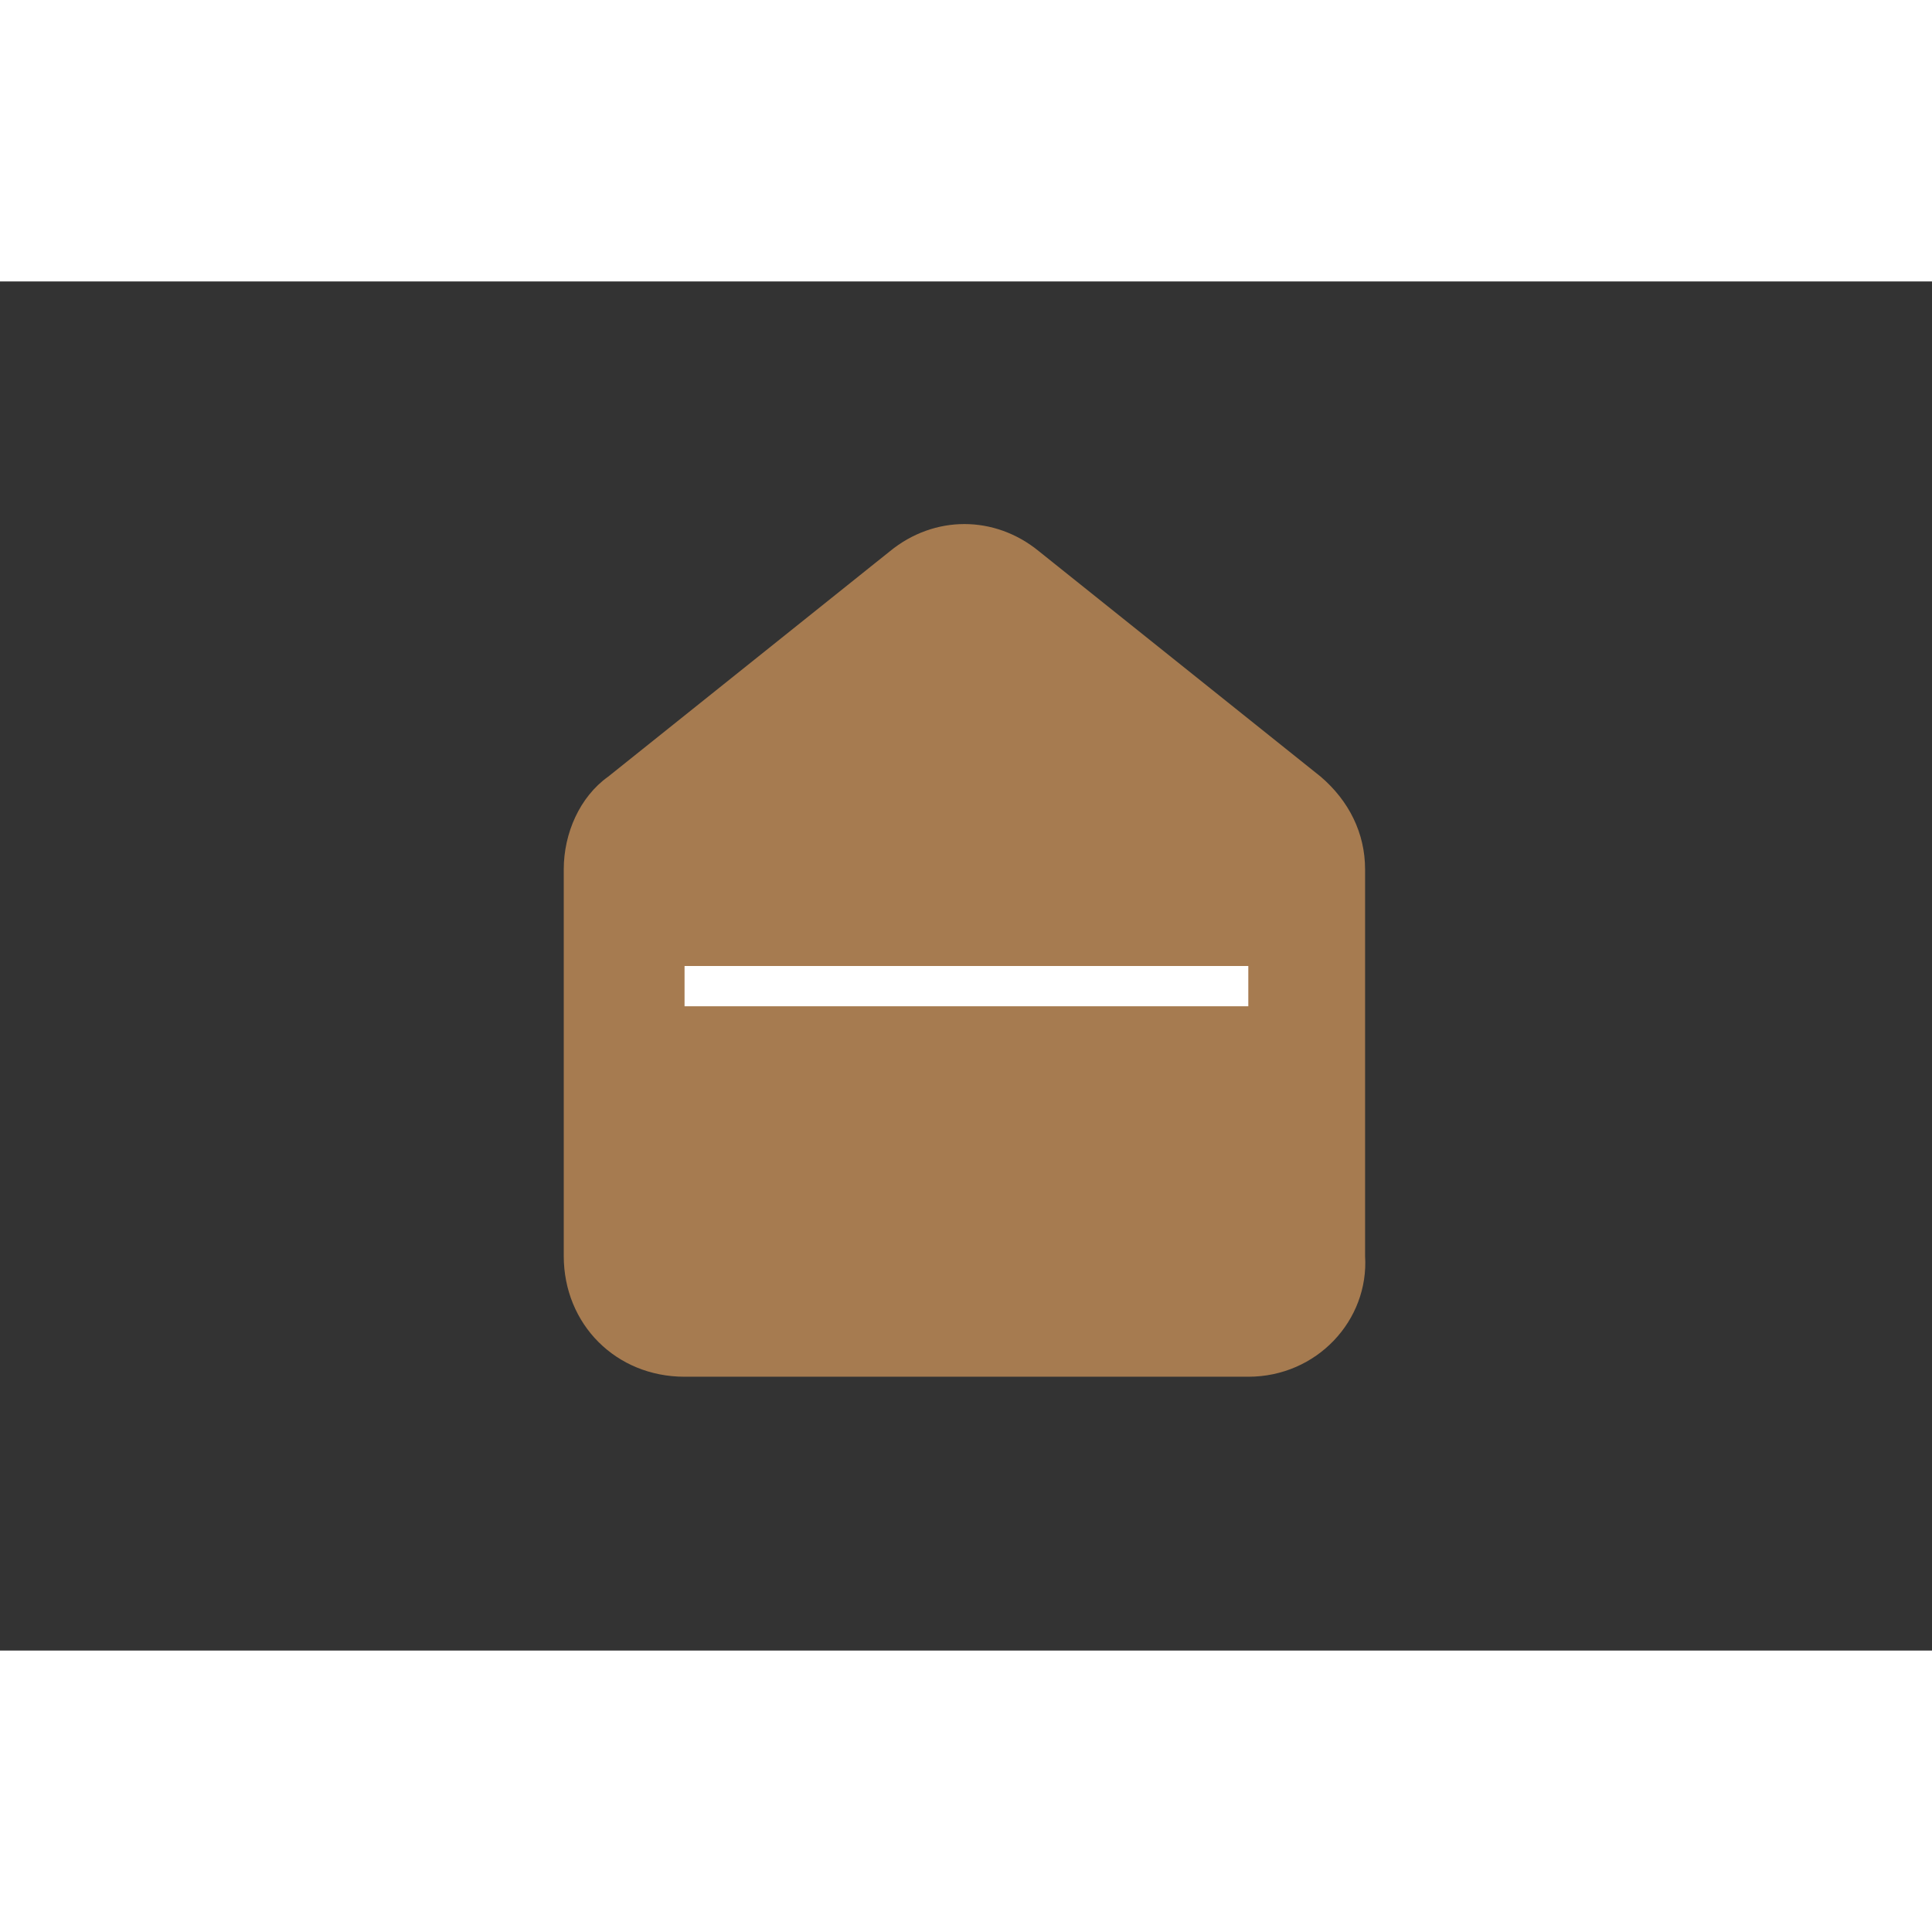
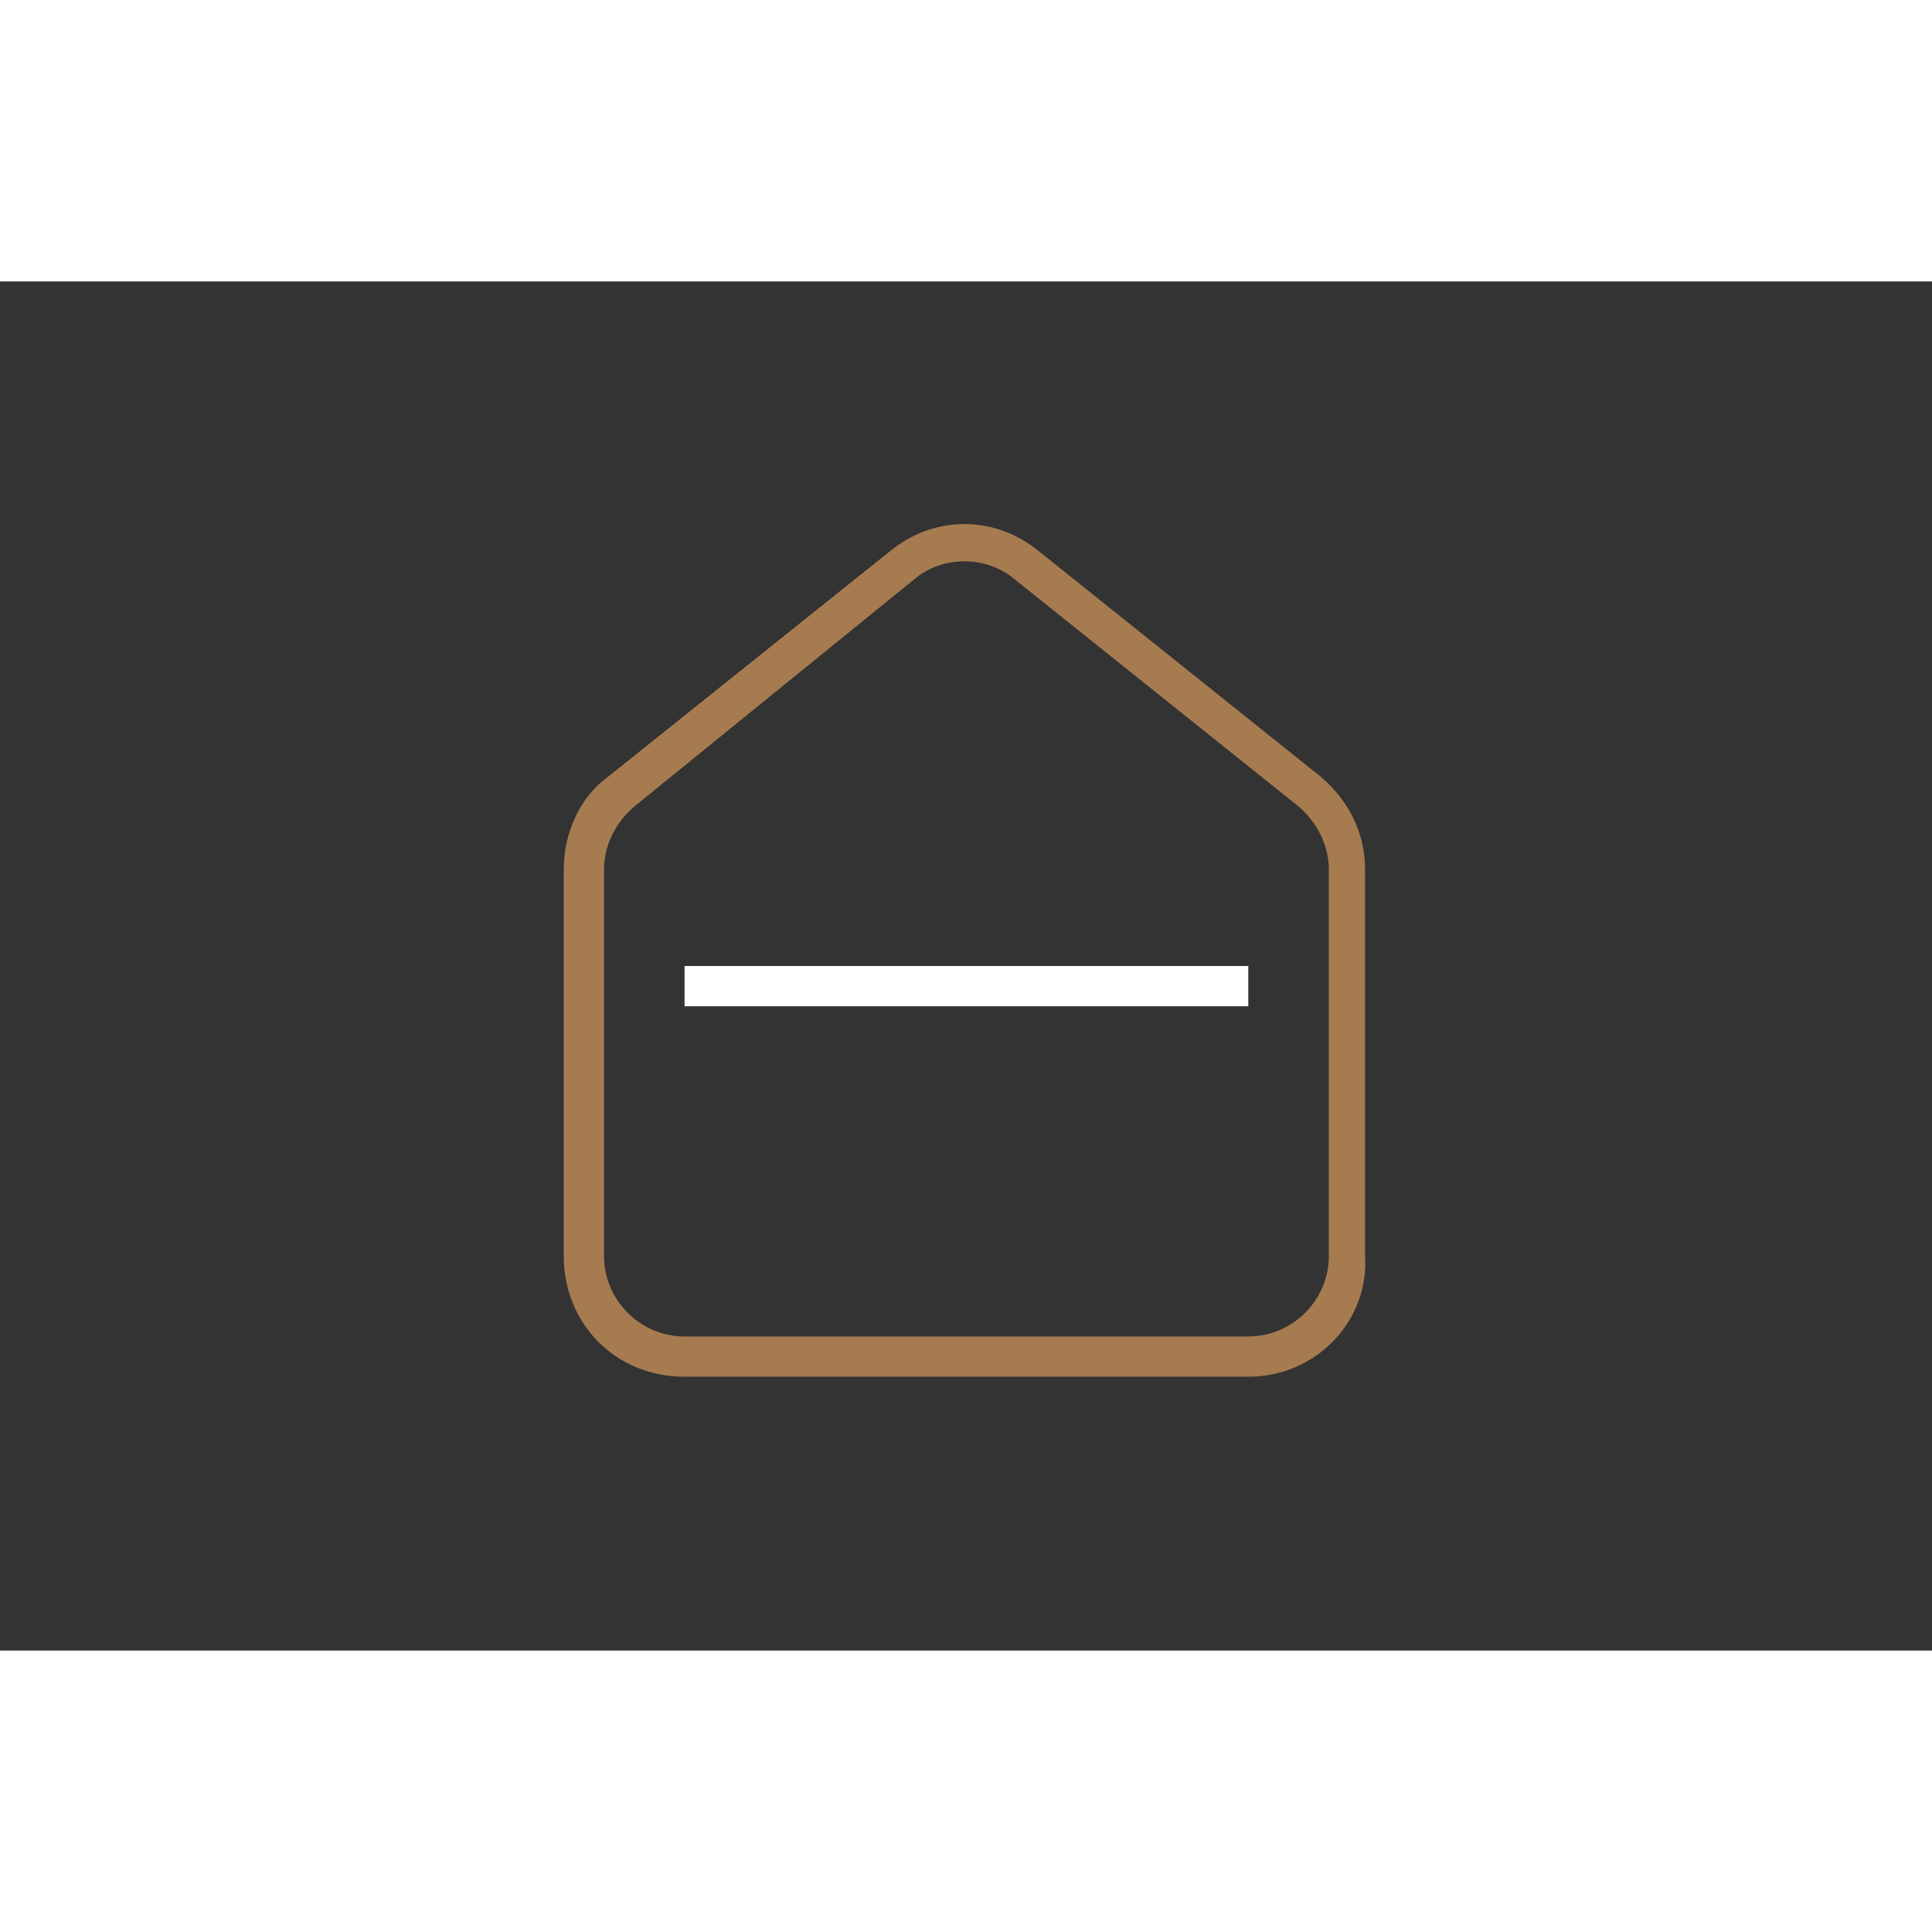
<svg xmlns="http://www.w3.org/2000/svg" t="1766729938238" class="icon" viewBox="0 0 1445 1024" version="1.1" p-id="6389" data-spm-anchor-id="a313x.search_index.0.i5.75f43a81OniHon" width="200" height="200">
  <rect x="0" y="0" width="1445" height="1024" fill="#333333" stroke="none" />
-   <path d="M463.812 379.482c-18.071 15.059-27.106 36.141-27.106 60.235v289.129c0 42.165 33.129 75.294 75.294 75.294h421.647c42.165 0 75.294-33.129 75.294-75.294v-289.129c0-24.094-9.035-45.176-27.106-60.235l-210.824-168.659c-27.106-21.082-66.259-21.082-93.365 0l-213.835 168.659z" fill="#a67b50" p-id="6390" data-spm-anchor-id="a313x.search_index.0.i4.75f43a81OniHon" class="selected" />
  <path d="M933.647 819.2H512c-51.2 0-90.353-39.153-90.353-90.353v-289.129c0-27.106 12.047-54.212 33.129-69.271l9.035 12.047-9.035-12.047 210.824-168.659c33.129-27.106 78.306-27.106 111.435 0l210.824 168.659c21.082 18.071 33.129 42.165 33.129 69.271v289.129c3.012 48.188-36.141 90.353-87.341 90.353zM475.859 391.529c-15.059 12.047-24.094 30.118-24.094 48.188v289.129c0 33.129 27.106 60.235 60.235 60.235h421.647c33.129 0 60.235-27.106 60.235-60.235v-289.129c0-18.071-9.035-36.141-24.094-48.188l-210.824-168.659c-21.082-18.071-54.212-18.071-75.294 0L475.859 391.529z" fill="#a67b50" p-id="6391" data-spm-anchor-id="a313x.search_index.0.i6.75f43a81OniHon" class="selected" />
  <path d="M933.647 512v30.118H512v-30.118z" fill="#FFFFFF" p-id="6392" />
</svg>